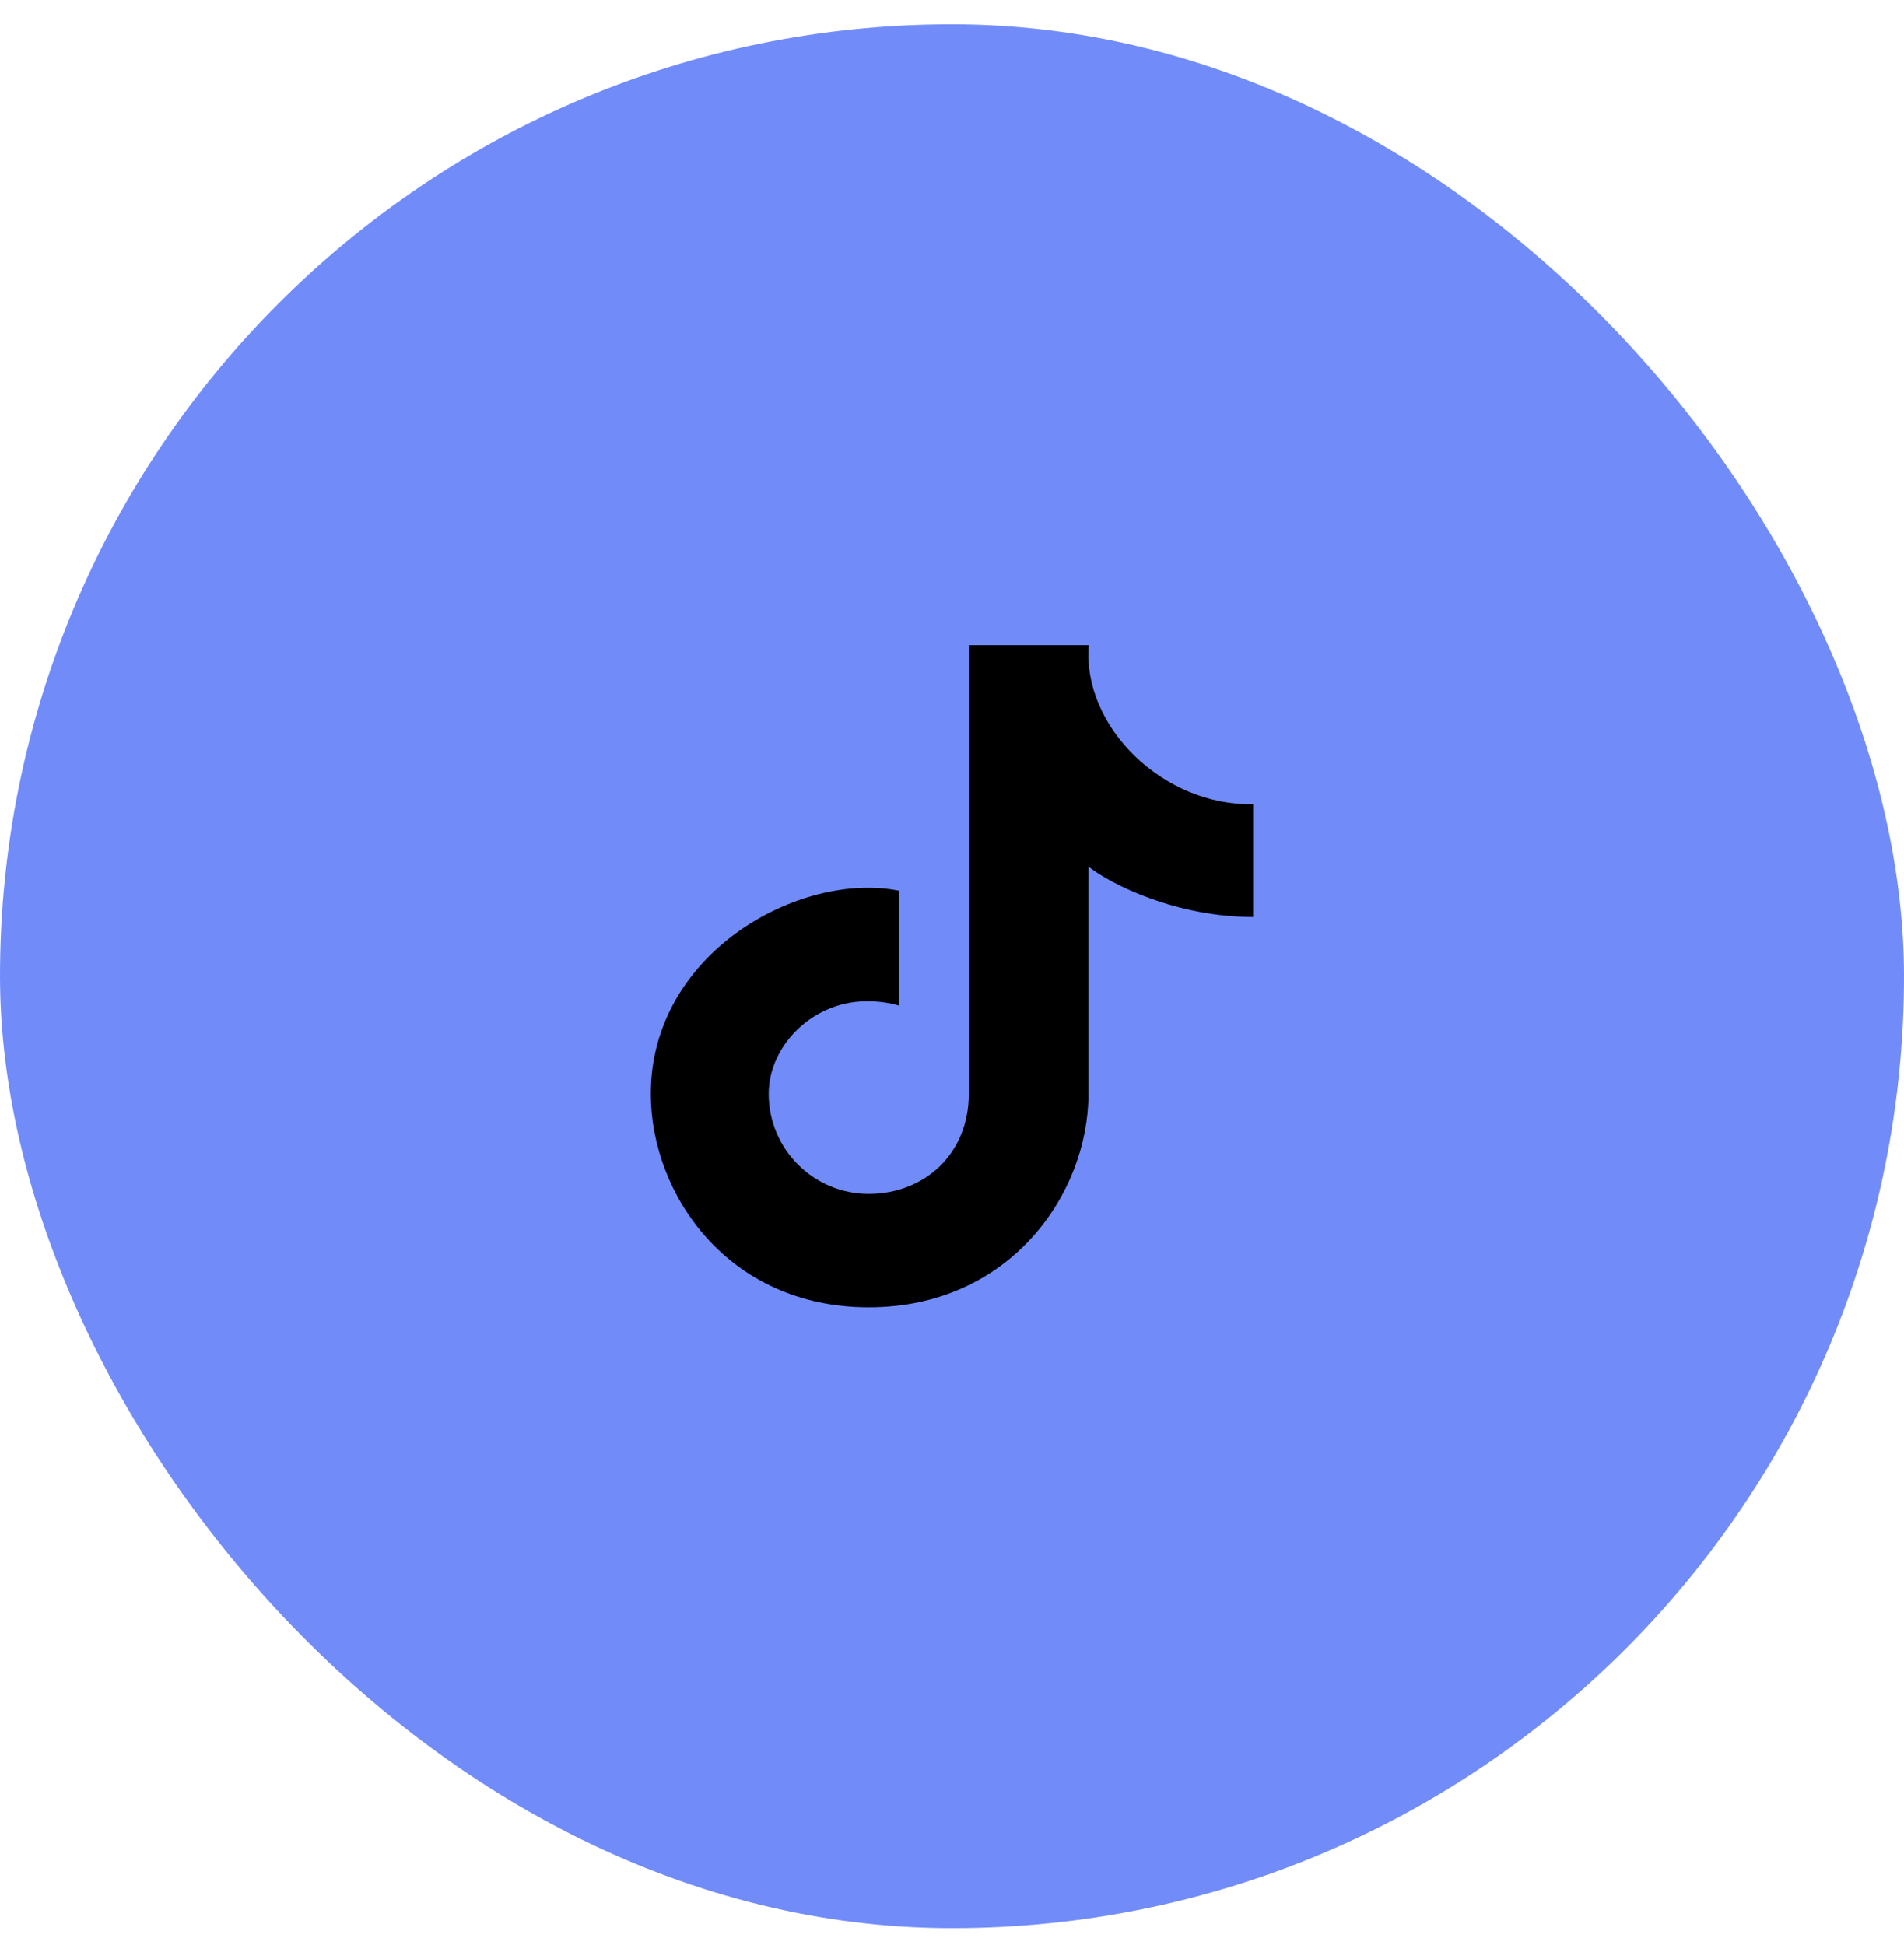
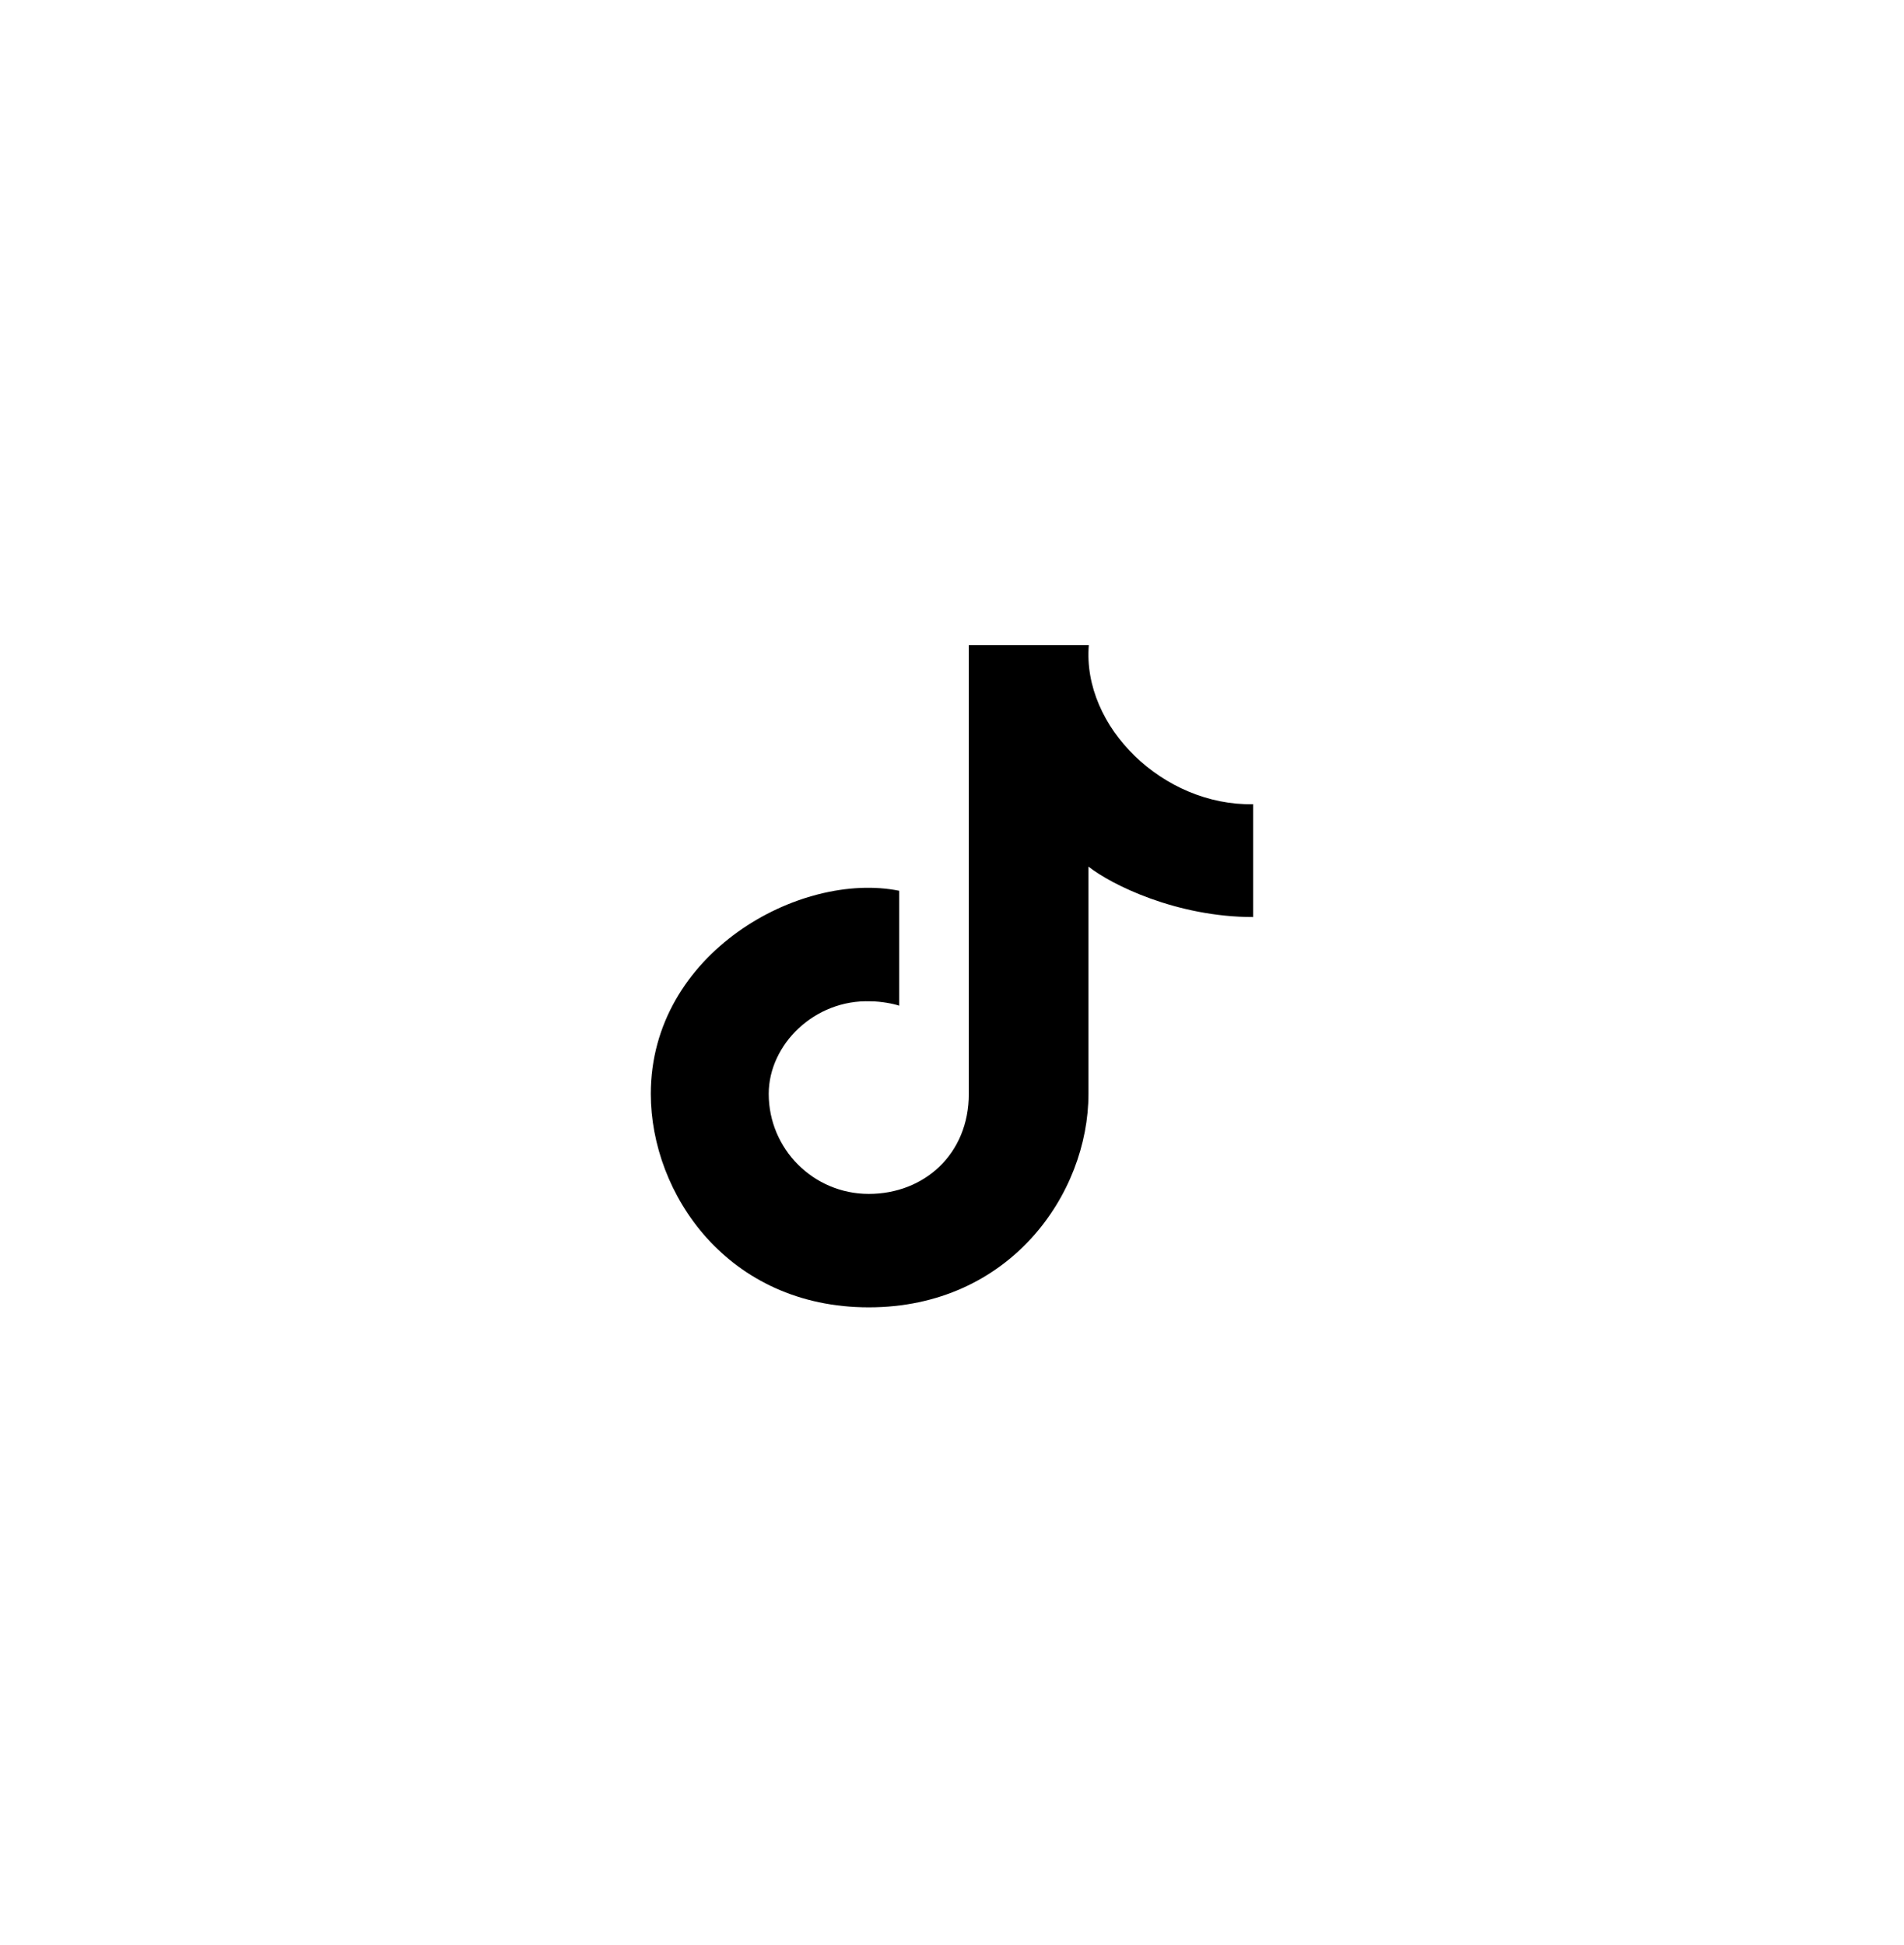
<svg xmlns="http://www.w3.org/2000/svg" width="46" height="47" viewBox="0 0 46 47" fill="none">
-   <rect y="0.587" width="46" height="46" rx="23" fill="#718CF9" />
  <path d="M20.989 28.846C22.324 28.846 23.406 27.89 23.406 26.429V15.587H26.305C26.143 17.564 28.108 19.474 30.276 19.431V22.157C28.422 22.157 26.846 21.373 26.297 20.938V26.429C26.297 28.846 24.395 31.587 20.989 31.587C17.583 31.587 15.723 28.846 15.723 26.429C15.723 23.017 19.333 21.039 21.724 21.522V24.299C21.604 24.256 21.294 24.193 21.03 24.193C19.683 24.144 18.572 25.235 18.572 26.429C18.572 27.764 19.654 28.846 20.989 28.846Z" fill="black" />
</svg>